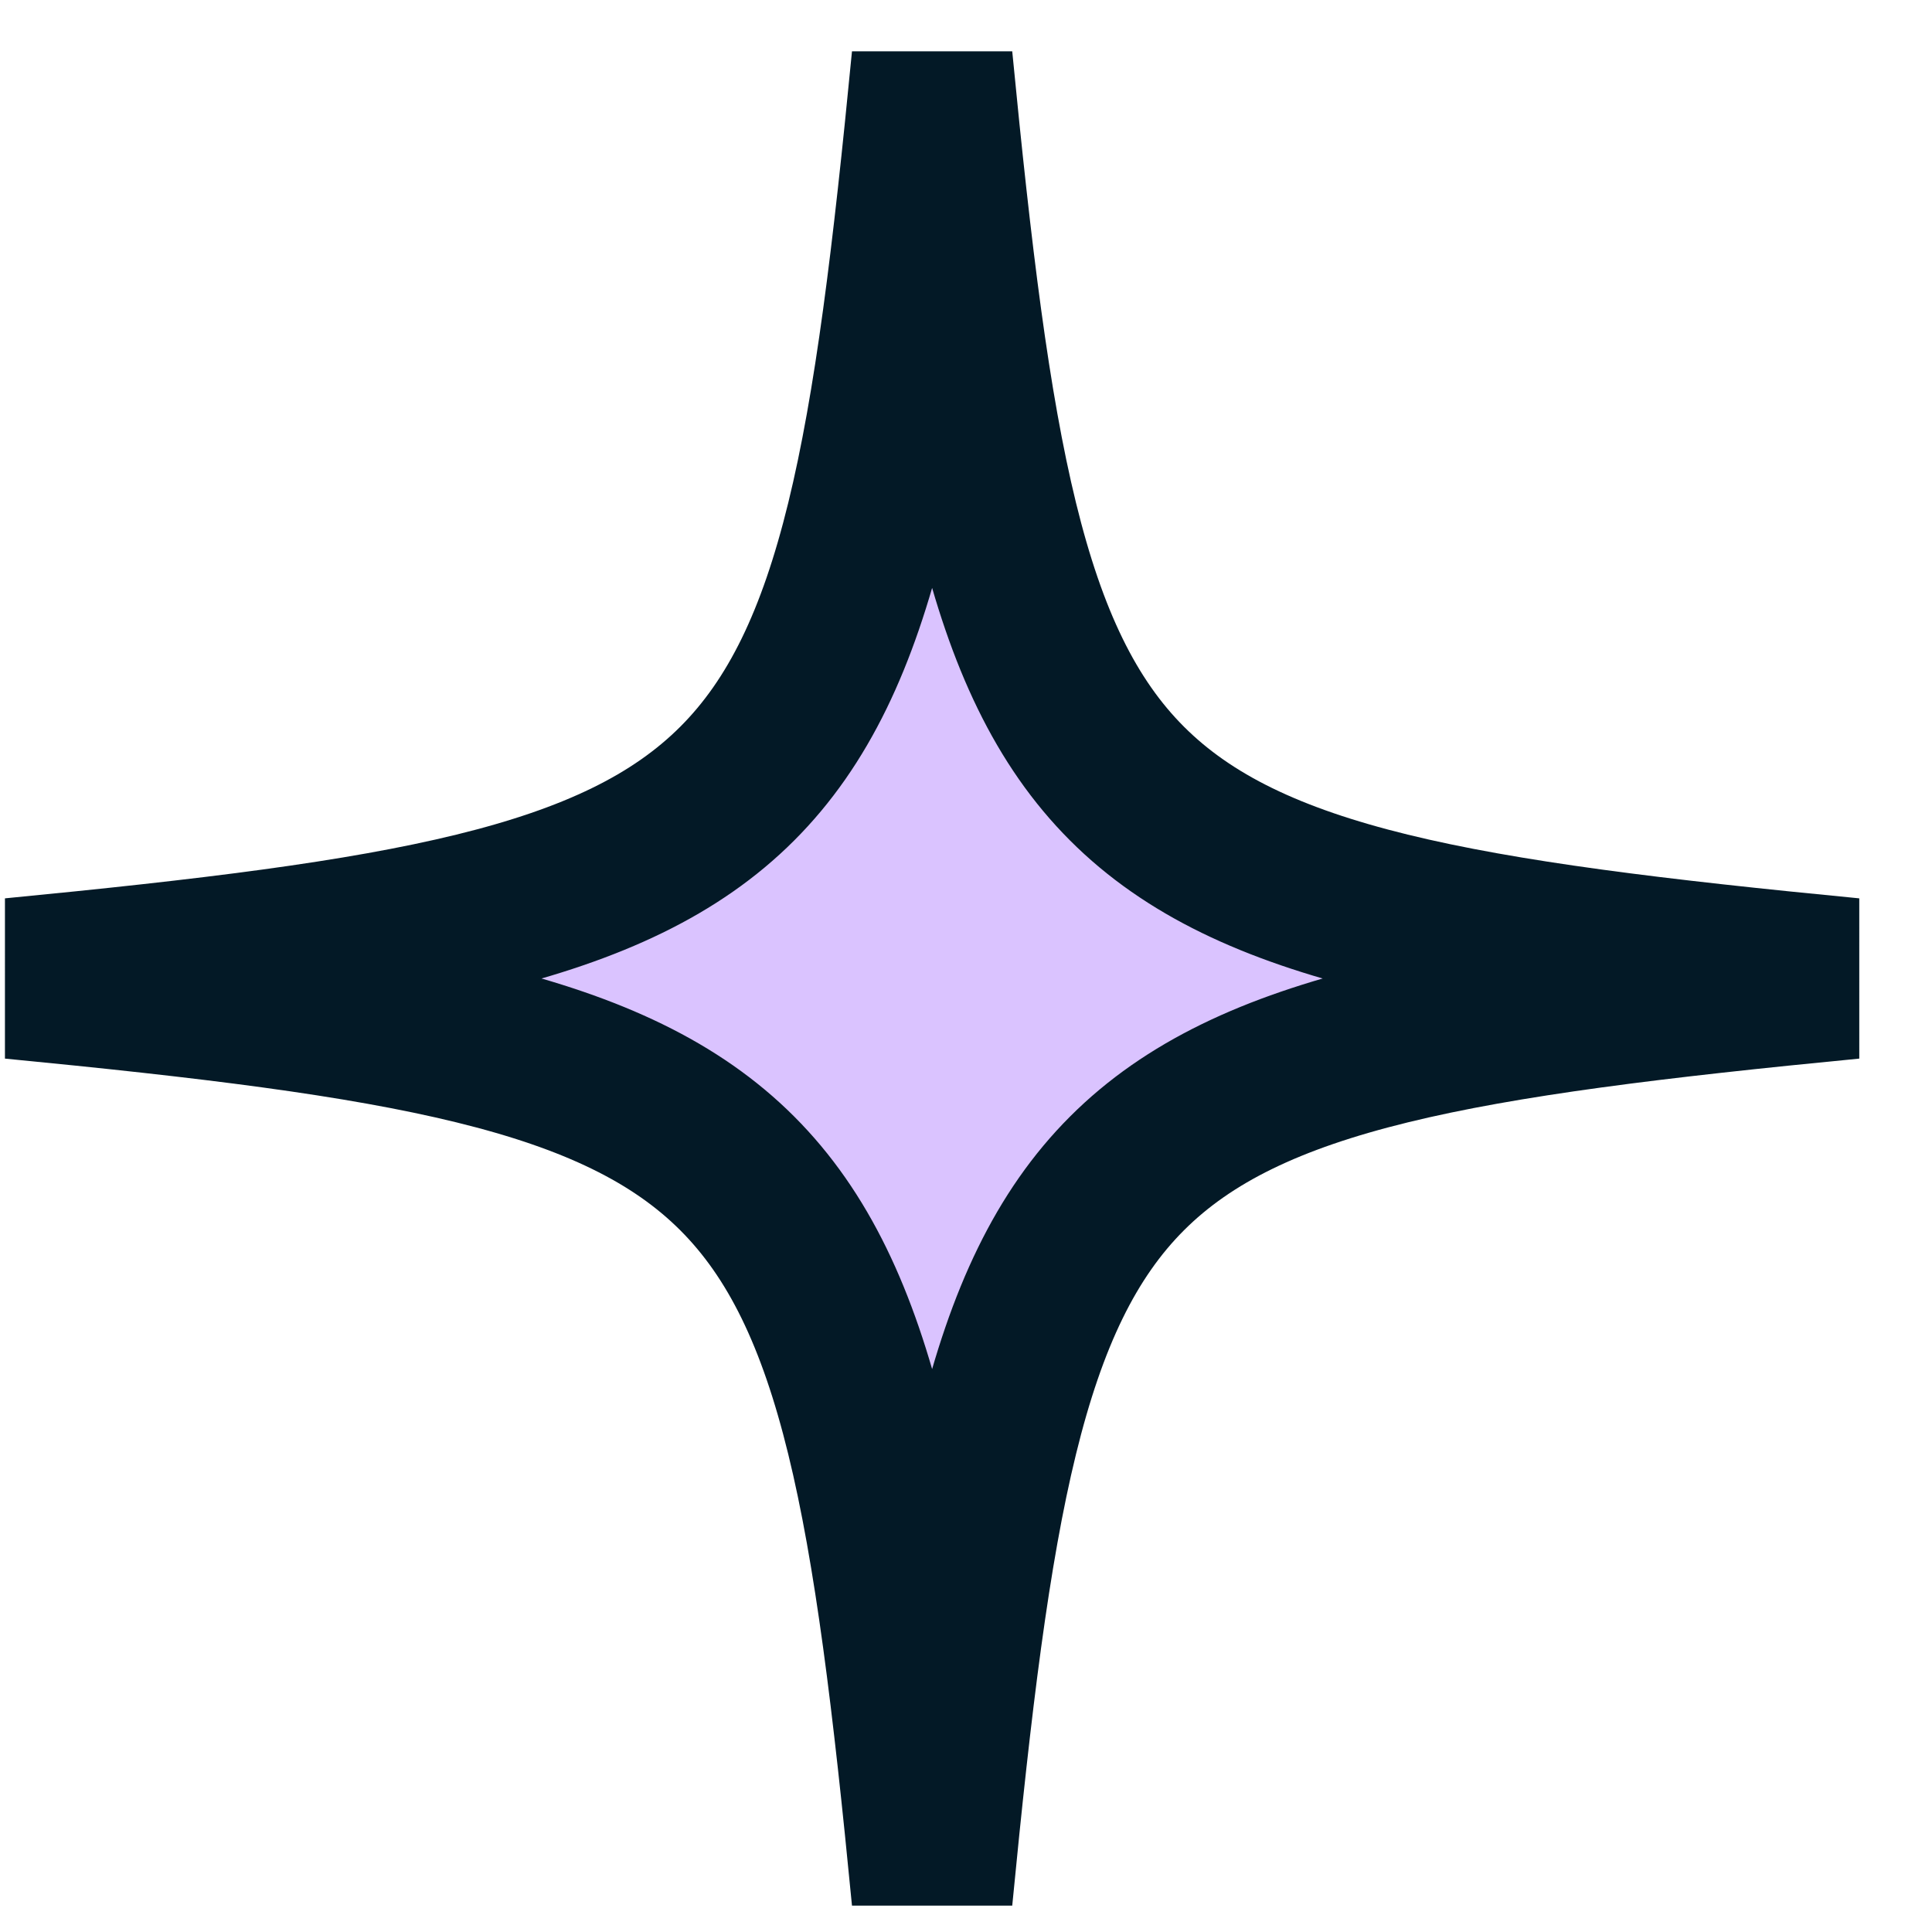
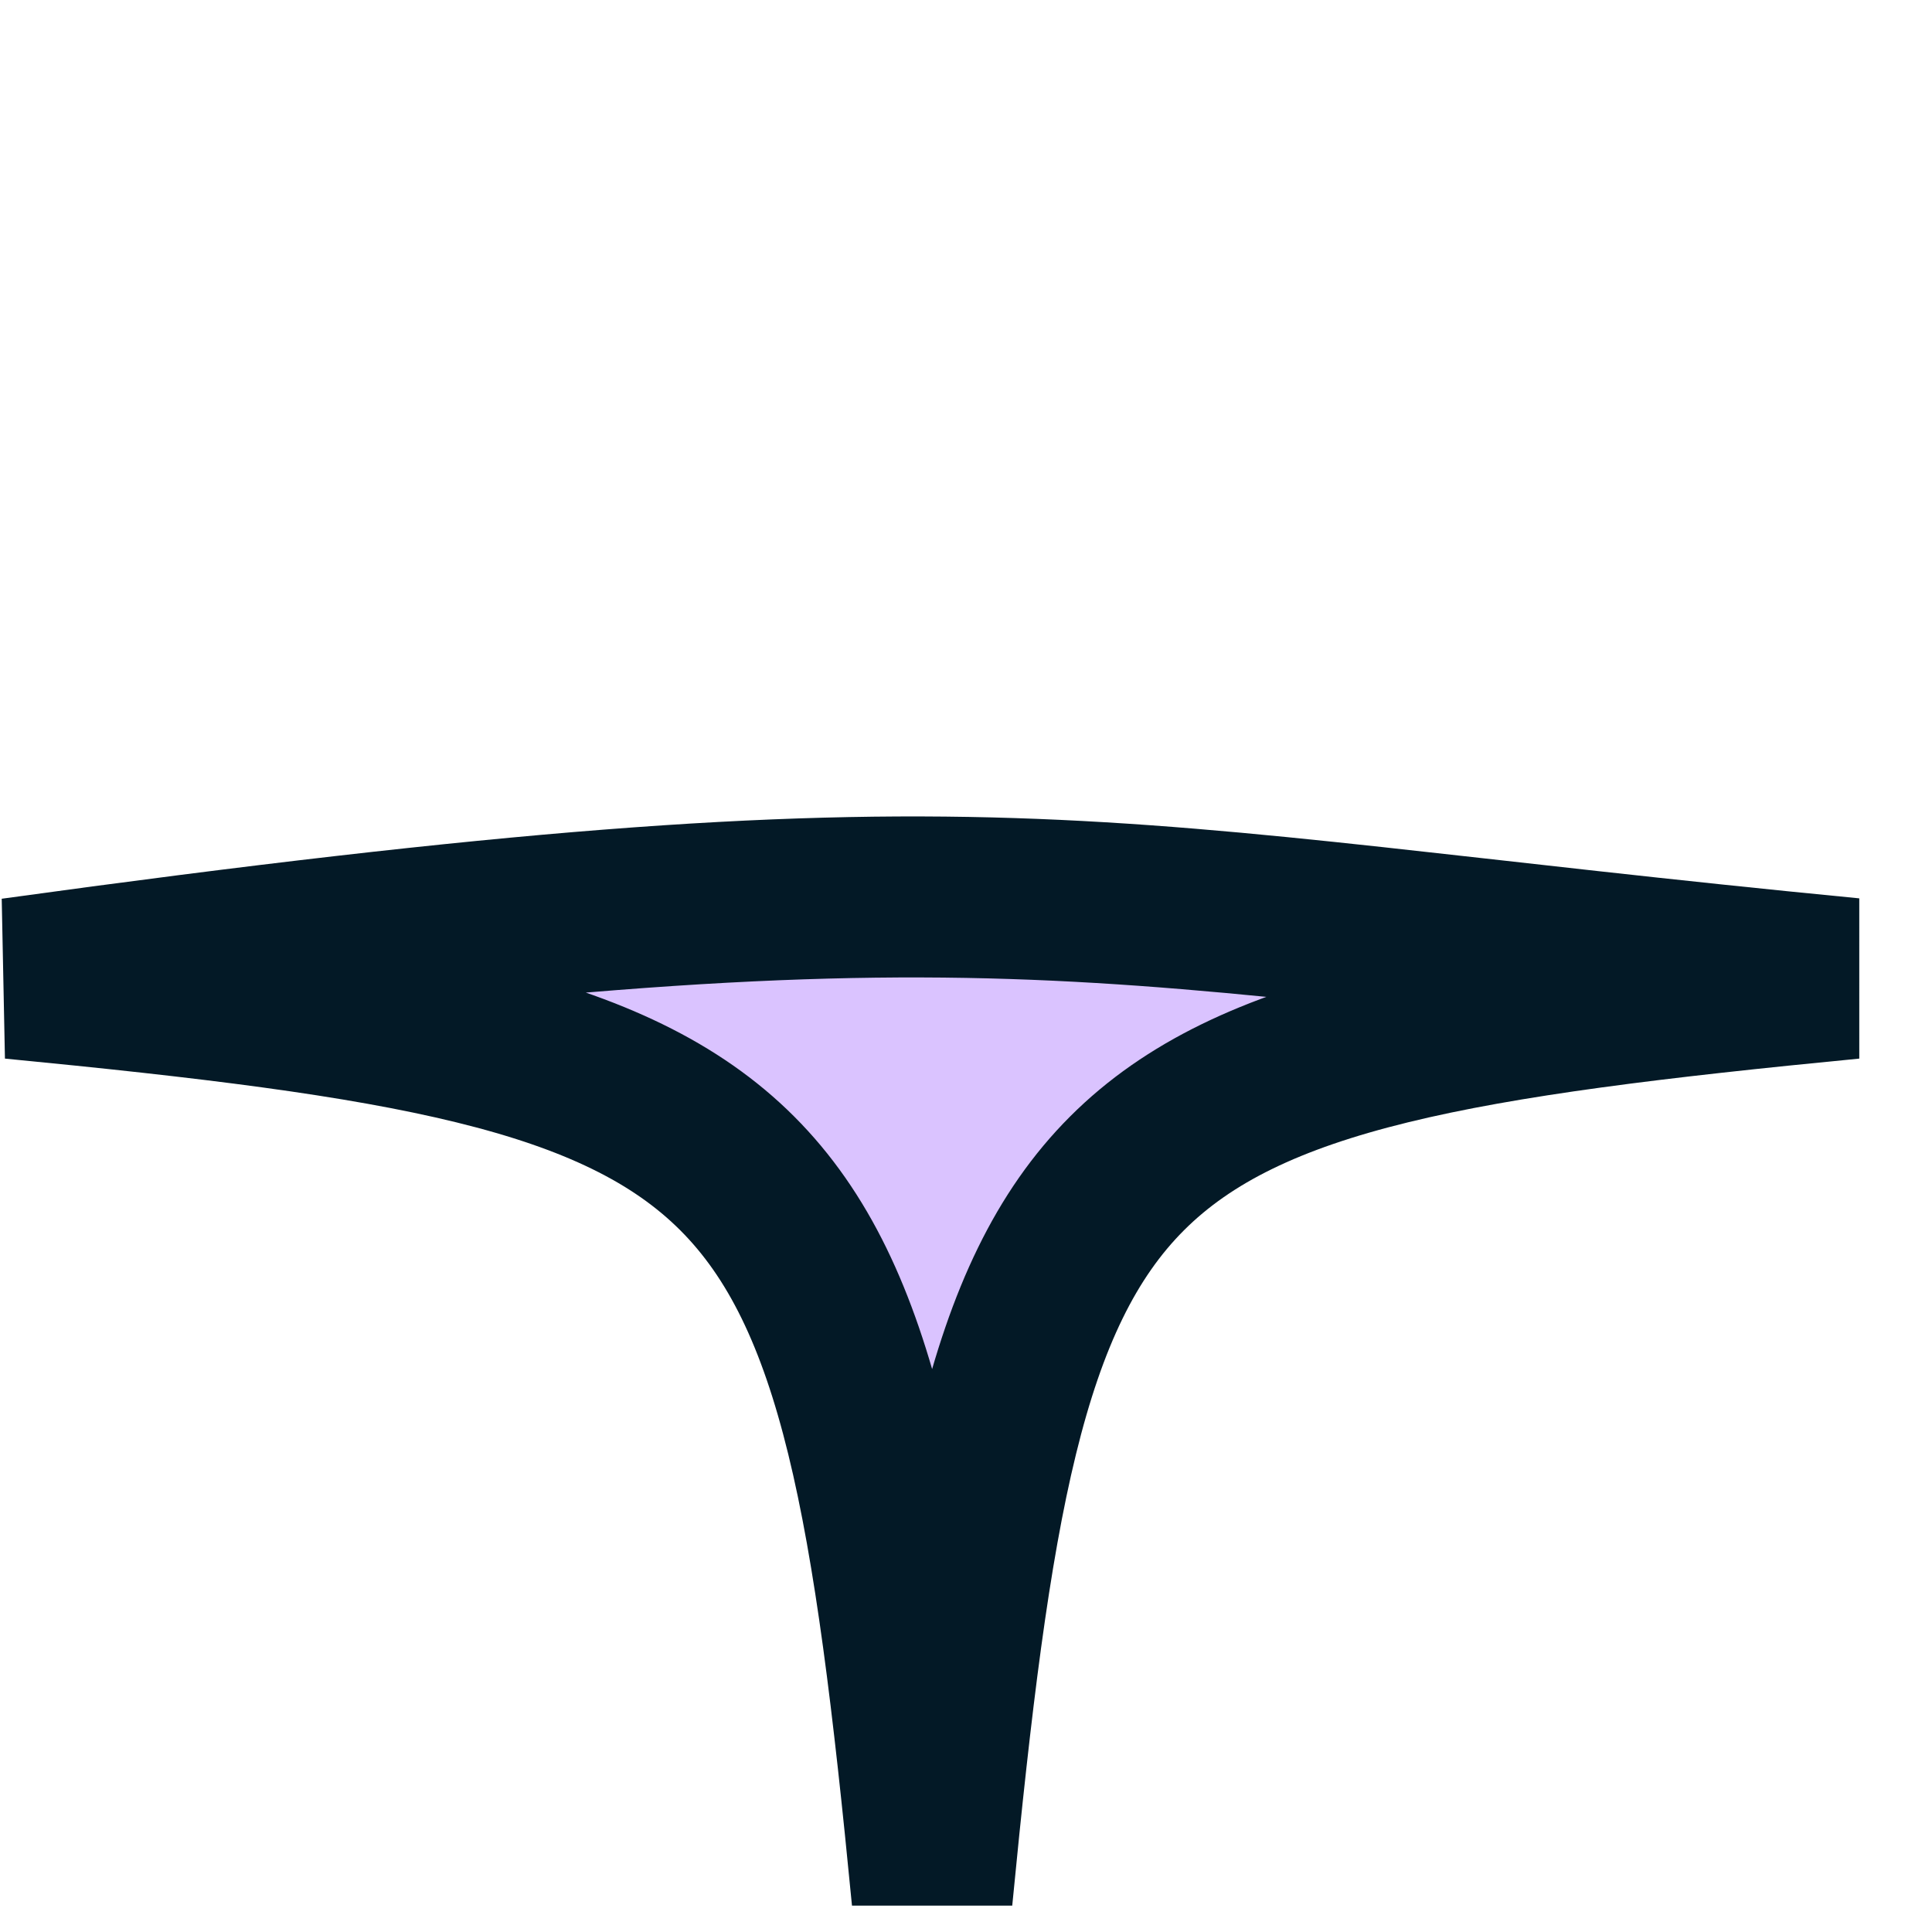
<svg xmlns="http://www.w3.org/2000/svg" width="24" height="24" viewBox="0 0 24 24" fill="none">
-   <path d="M23 12.155C13.286 13.098 12.522 13.862 11.579 23.576C10.637 13.862 9.872 13.098 0.158 12.155C9.872 11.213 10.637 10.449 11.579 0.734C12.522 10.449 13.286 11.213 23 12.155H23Z" fill="#DAC3FF" stroke="#031926" stroke-width="2" />
+   <path d="M23 12.155C13.286 13.098 12.522 13.862 11.579 23.576C10.637 13.862 9.872 13.098 0.158 12.155C12.522 10.449 13.286 11.213 23 12.155H23Z" fill="#DAC3FF" stroke="#031926" stroke-width="2" />
</svg>